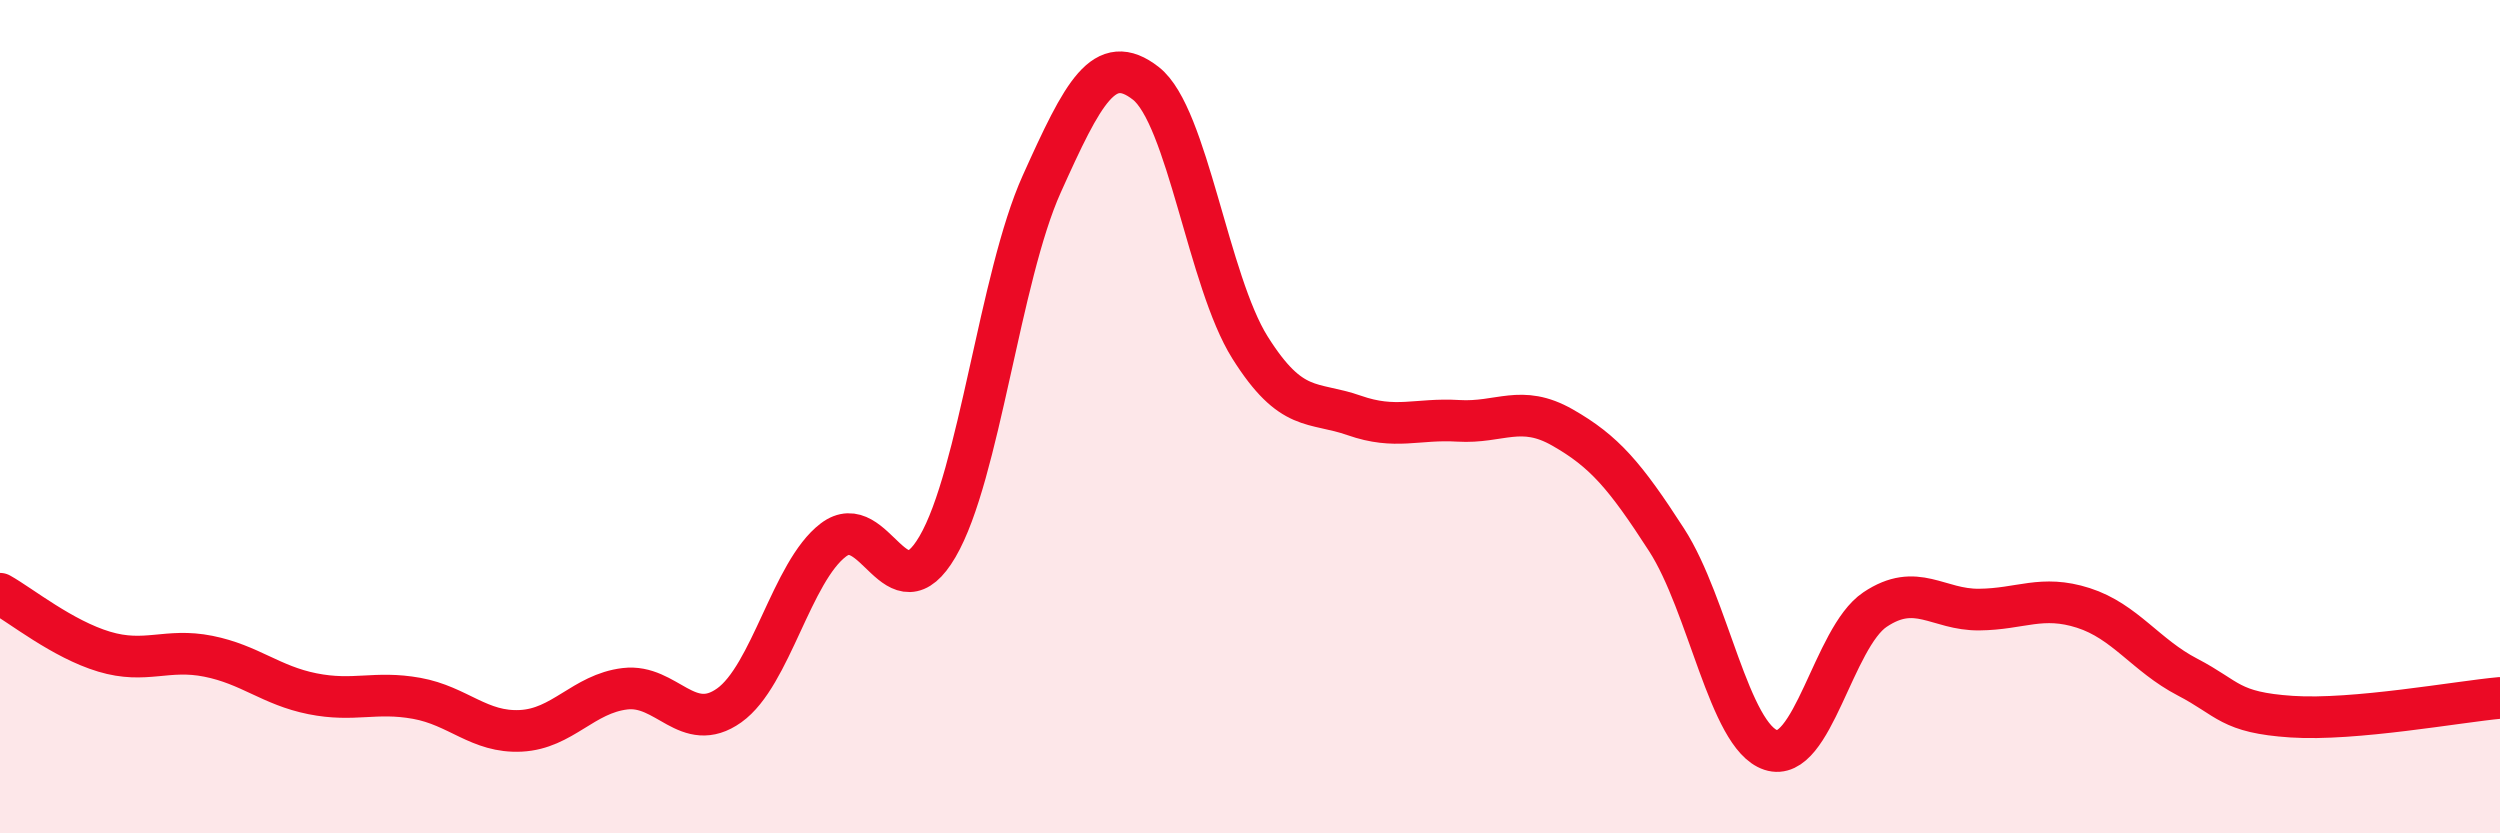
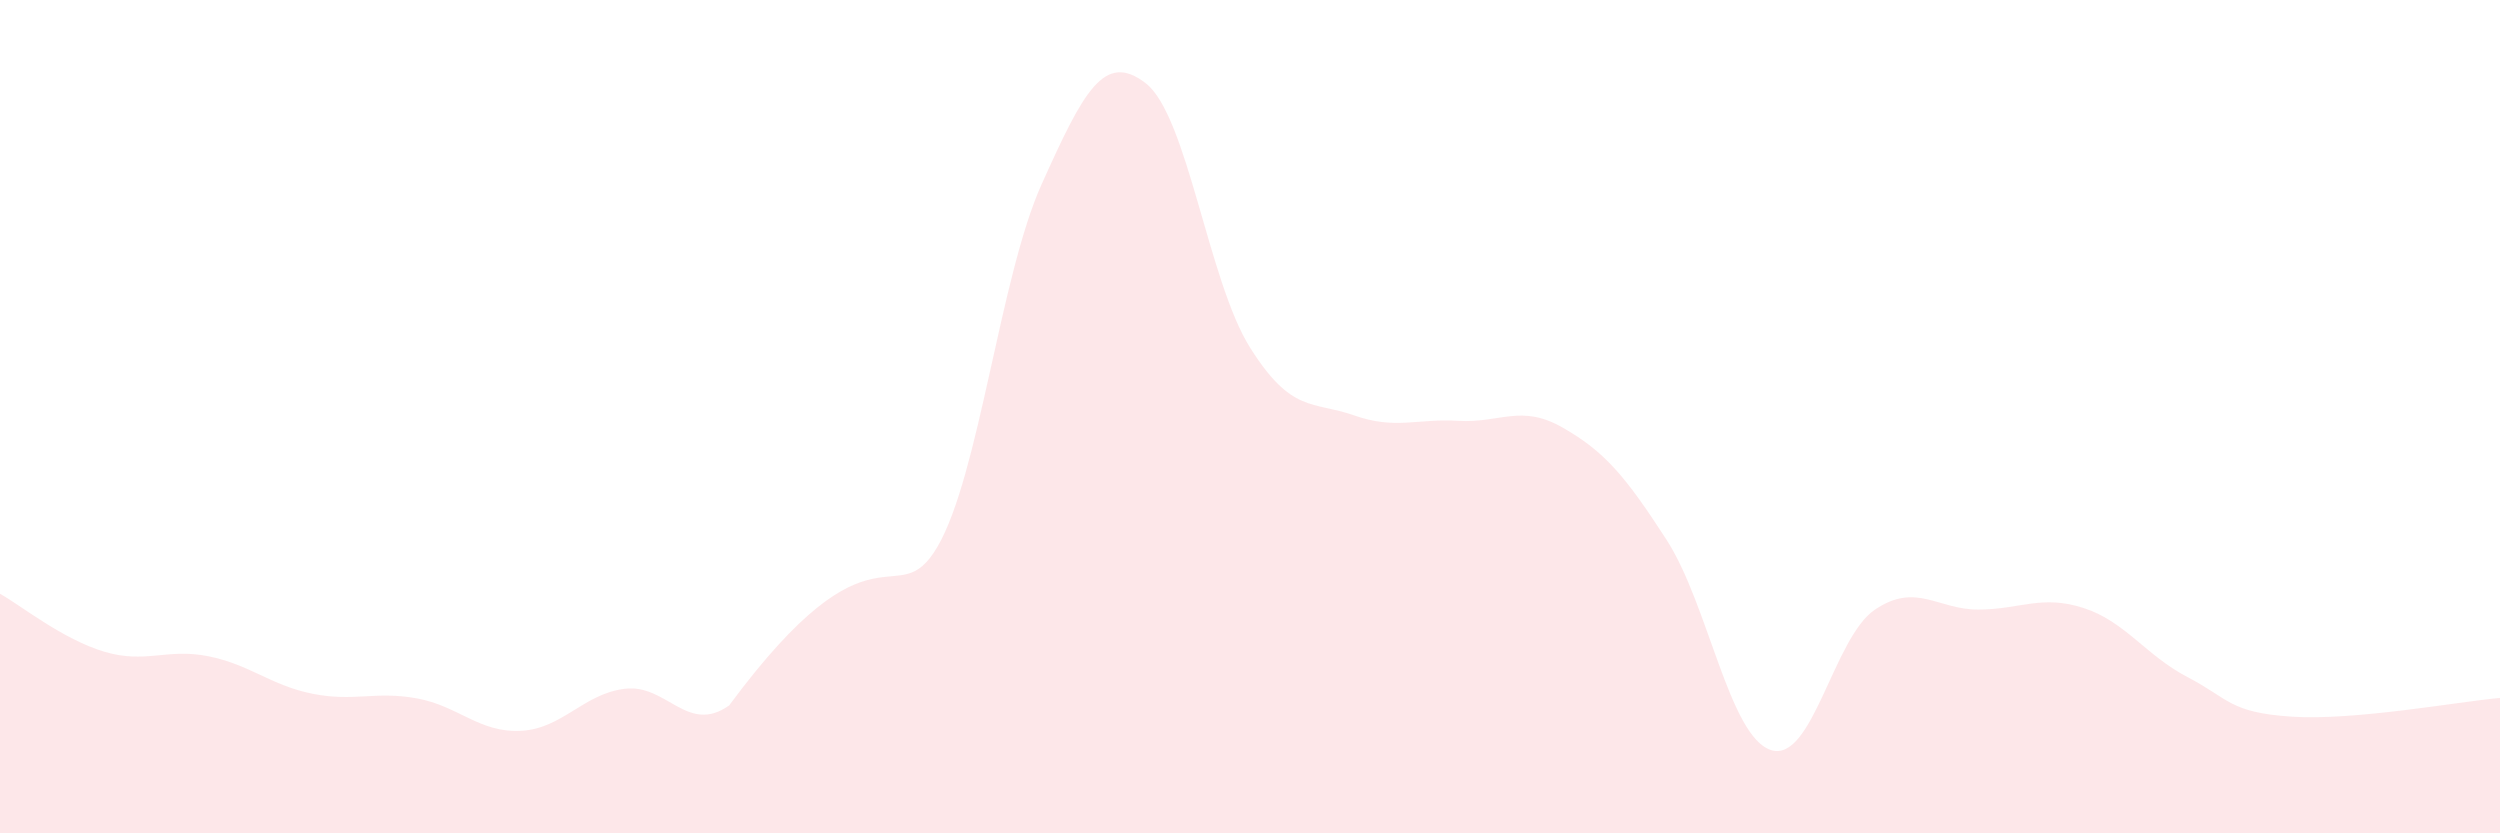
<svg xmlns="http://www.w3.org/2000/svg" width="60" height="20" viewBox="0 0 60 20">
-   <path d="M 0,14.25 C 0.5,14.53 1.5,15.34 2.5,15.64 C 3.5,15.94 4,15.55 5,15.75 C 6,15.95 6.5,16.45 7.5,16.65 C 8.5,16.85 9,16.58 10,16.76 C 11,16.94 11.5,17.59 12.5,17.54 C 13.5,17.49 14,16.65 15,16.53 C 16,16.41 16.5,17.64 17.5,16.93 C 18.5,16.22 19,13.72 20,12.96 C 21,12.2 21.5,14.83 22.5,13.12 C 23.5,11.41 24,6.64 25,4.42 C 26,2.2 26.5,1.22 27.5,2 C 28.5,2.78 29,6.75 30,8.34 C 31,9.93 31.5,9.62 32.5,9.97 C 33.5,10.32 34,10.04 35,10.1 C 36,10.16 36.5,9.69 37.5,10.26 C 38.5,10.83 39,11.41 40,12.96 C 41,14.51 41.5,17.67 42.5,18 C 43.5,18.33 44,15.3 45,14.63 C 46,13.96 46.5,14.64 47.5,14.63 C 48.5,14.62 49,14.27 50,14.59 C 51,14.91 51.5,15.73 52.5,16.25 C 53.5,16.77 53.5,17.1 55,17.2 C 56.5,17.3 59,16.84 60,16.75L60 20L0 20Z" fill="#EB0A25" opacity="0.1" stroke-linecap="round" stroke-linejoin="round" />
-   <path d="M 0,14.25 C 0.5,14.53 1.5,15.34 2.5,15.64 C 3.5,15.94 4,15.55 5,15.75 C 6,15.95 6.5,16.45 7.5,16.65 C 8.5,16.85 9,16.58 10,16.76 C 11,16.94 11.5,17.59 12.5,17.54 C 13.5,17.49 14,16.65 15,16.53 C 16,16.41 16.5,17.64 17.5,16.93 C 18.5,16.22 19,13.72 20,12.96 C 21,12.2 21.5,14.83 22.5,13.12 C 23.5,11.41 24,6.64 25,4.42 C 26,2.2 26.5,1.22 27.5,2 C 28.5,2.78 29,6.75 30,8.34 C 31,9.93 31.5,9.62 32.5,9.97 C 33.5,10.32 34,10.04 35,10.1 C 36,10.16 36.5,9.69 37.5,10.26 C 38.5,10.83 39,11.41 40,12.96 C 41,14.51 41.5,17.67 42.5,18 C 43.5,18.33 44,15.3 45,14.63 C 46,13.96 46.5,14.64 47.5,14.63 C 48.5,14.62 49,14.27 50,14.59 C 51,14.91 51.5,15.73 52.5,16.25 C 53.5,16.77 53.5,17.1 55,17.2 C 56.5,17.3 59,16.84 60,16.75" stroke="#EB0A25" stroke-width="1" fill="none" stroke-linecap="round" stroke-linejoin="round" />
+   <path d="M 0,14.25 C 0.5,14.53 1.5,15.34 2.5,15.64 C 3.5,15.94 4,15.55 5,15.75 C 6,15.95 6.5,16.45 7.5,16.65 C 8.5,16.85 9,16.58 10,16.76 C 11,16.94 11.5,17.59 12.5,17.54 C 13.5,17.49 14,16.65 15,16.53 C 16,16.41 16.5,17.64 17.5,16.93 C 21,12.2 21.5,14.83 22.5,13.12 C 23.5,11.41 24,6.64 25,4.42 C 26,2.2 26.5,1.22 27.5,2 C 28.5,2.78 29,6.75 30,8.34 C 31,9.93 31.5,9.62 32.5,9.97 C 33.5,10.32 34,10.04 35,10.1 C 36,10.16 36.5,9.69 37.5,10.26 C 38.5,10.83 39,11.41 40,12.96 C 41,14.51 41.5,17.67 42.5,18 C 43.5,18.33 44,15.3 45,14.63 C 46,13.96 46.5,14.64 47.5,14.63 C 48.5,14.62 49,14.27 50,14.59 C 51,14.91 51.5,15.73 52.5,16.25 C 53.5,16.77 53.5,17.1 55,17.2 C 56.5,17.3 59,16.84 60,16.75L60 20L0 20Z" fill="#EB0A25" opacity="0.1" stroke-linecap="round" stroke-linejoin="round" />
</svg>